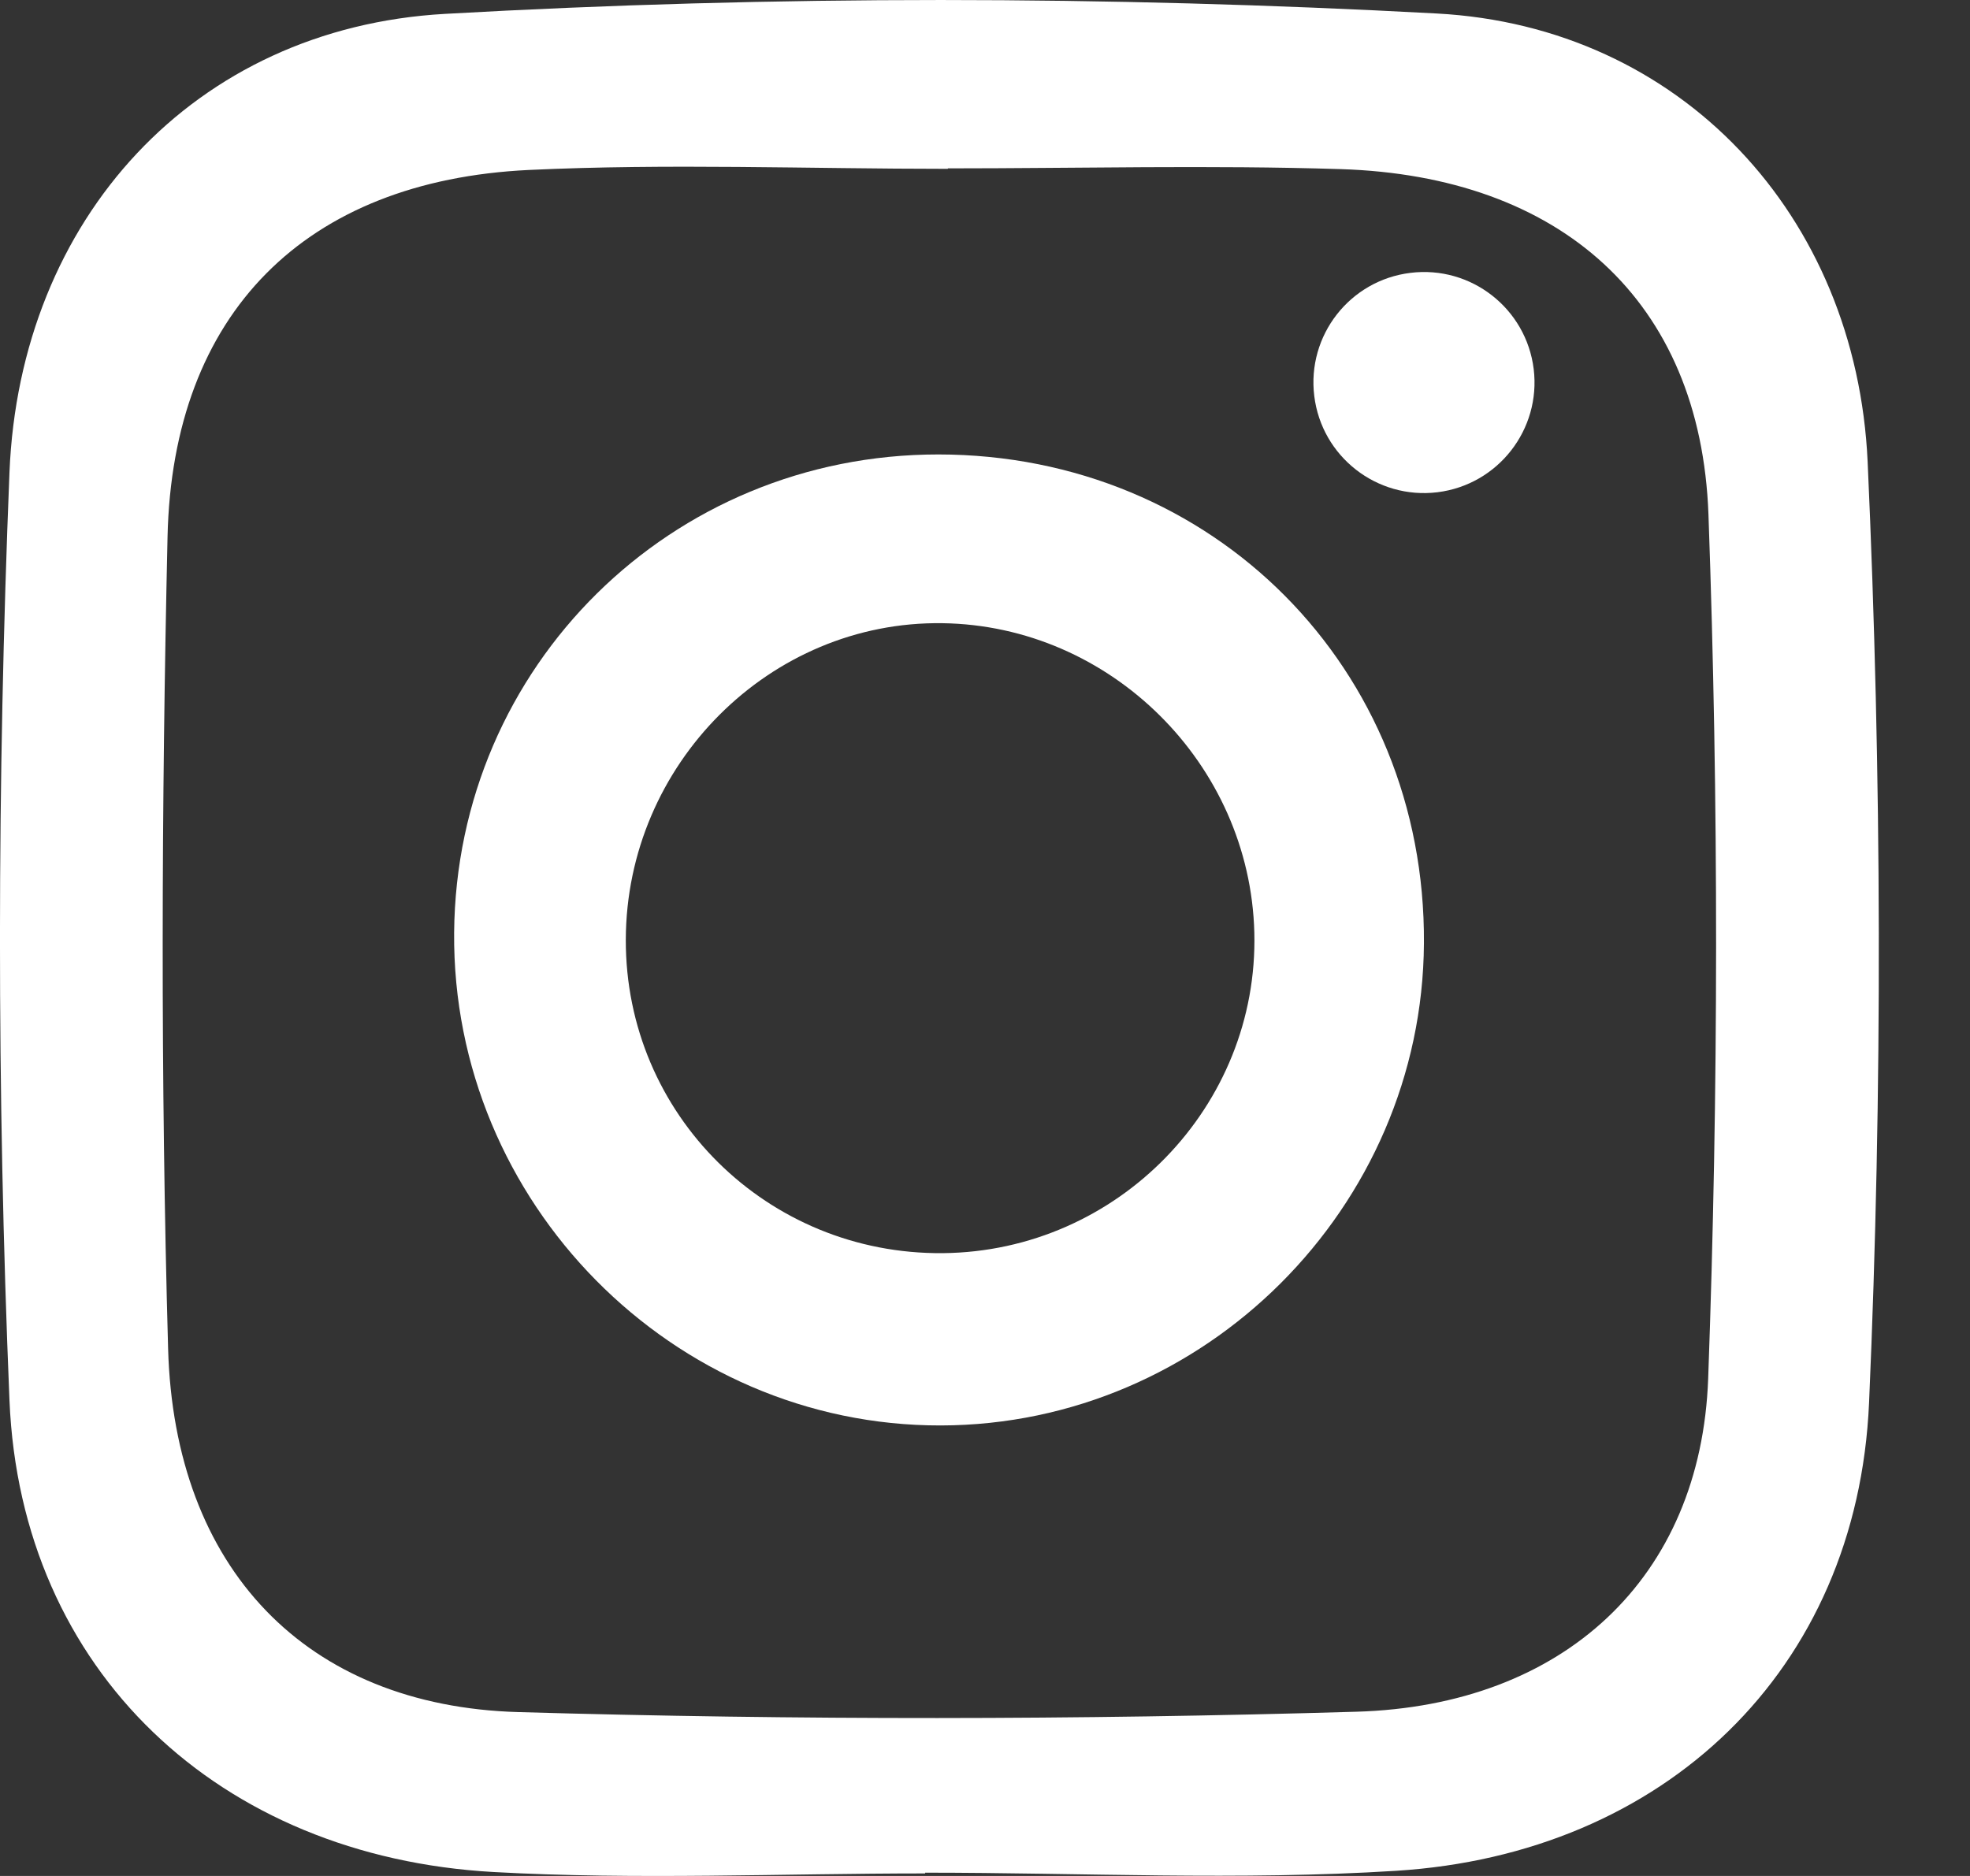
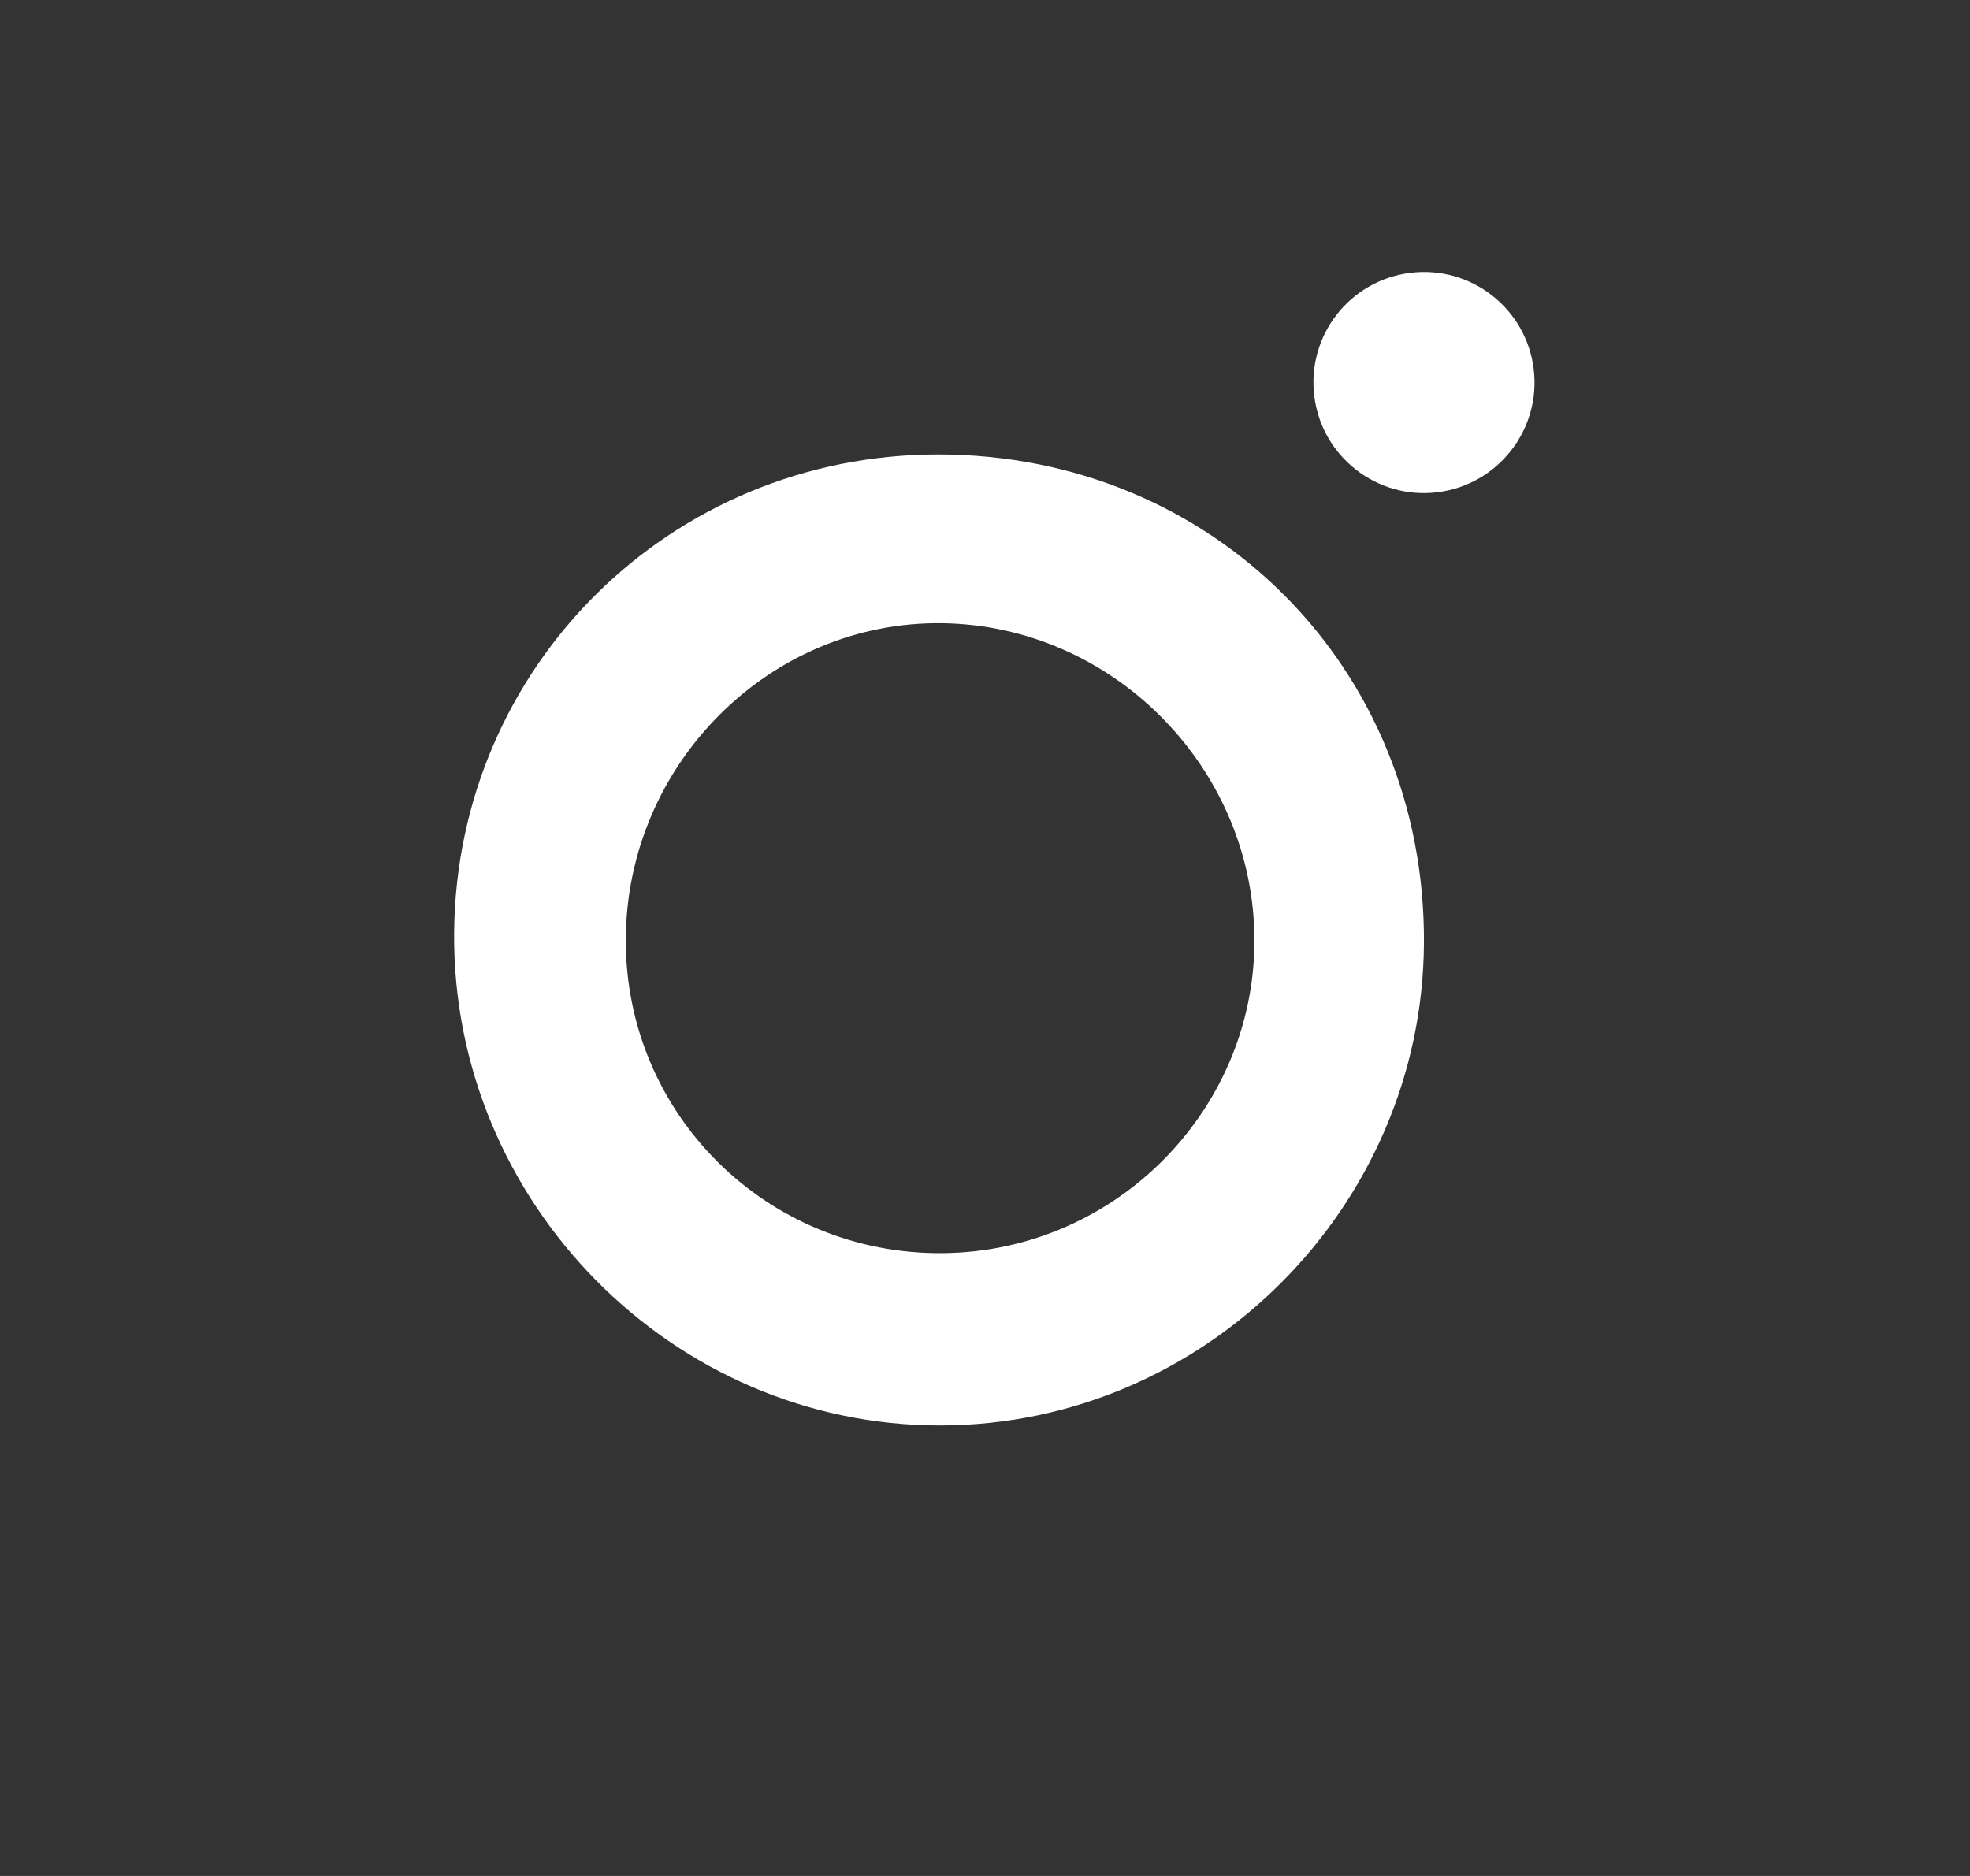
<svg xmlns="http://www.w3.org/2000/svg" width="21" height="20" viewBox="0 0 21 20" fill="none">
  <rect x="0" y="0" width="21" height="20" fill="#333333" stroke="none" />
  <g clip-path="url(#clip0_1440_16601)">
-     <path d="M9.863 19.973C8.329 19.973 6.791 20.043 5.261 19.958C2.342 19.795 0.221 17.819 0.101 14.929C-0.036 11.636 -0.032 8.329 0.101 5.036C0.211 2.333 2.068 0.299 4.742 0.148C8.258 -0.051 11.801 -0.046 15.318 0.144C17.914 0.284 19.789 2.293 19.909 4.925C20.06 8.263 20.07 11.617 19.924 14.955C19.799 17.815 17.733 19.767 14.882 19.945C13.215 20.05 11.536 19.965 9.862 19.965C9.862 19.968 9.862 19.97 9.862 19.973H9.863ZM10.104 1.795C10.104 1.795 10.104 1.798 10.104 1.8C8.615 1.8 7.123 1.742 5.637 1.812C3.255 1.926 1.839 3.338 1.786 5.722C1.721 8.606 1.711 11.494 1.792 14.377C1.857 16.721 3.261 18.188 5.526 18.253C8.502 18.339 11.484 18.337 14.46 18.249C16.668 18.184 18.132 16.824 18.209 14.697C18.32 11.63 18.322 8.553 18.212 5.485C18.129 3.195 16.625 1.876 14.292 1.803C12.898 1.759 11.5 1.795 10.104 1.795Z" fill="white" />
    <path d="M10.002 4.845C12.933 4.846 15.198 7.125 15.179 10.056C15.162 12.874 12.84 15.192 10.029 15.197C7.171 15.203 4.817 12.818 4.841 9.943C4.865 7.103 7.152 4.844 10.003 4.845H10.002ZM10.053 13.36C11.916 13.341 13.418 11.794 13.371 9.942C13.325 8.144 11.838 6.669 10.047 6.644C8.208 6.617 6.676 8.148 6.671 10.018C6.666 11.882 8.18 13.378 10.053 13.36V13.36Z" fill="white" />
    <path d="M15.323 5.248C15.969 5.168 16.428 4.58 16.349 3.934C16.269 3.288 15.681 2.829 15.035 2.909C14.389 2.988 13.93 3.576 14.01 4.222C14.089 4.868 14.677 5.327 15.323 5.248Z" fill="white" />
  </g>
  <defs>
    <clipPath id="clip0_1440_16601">
      <rect width="20.029" height="20" fill="white" />
    </clipPath>
  </defs>
</svg>